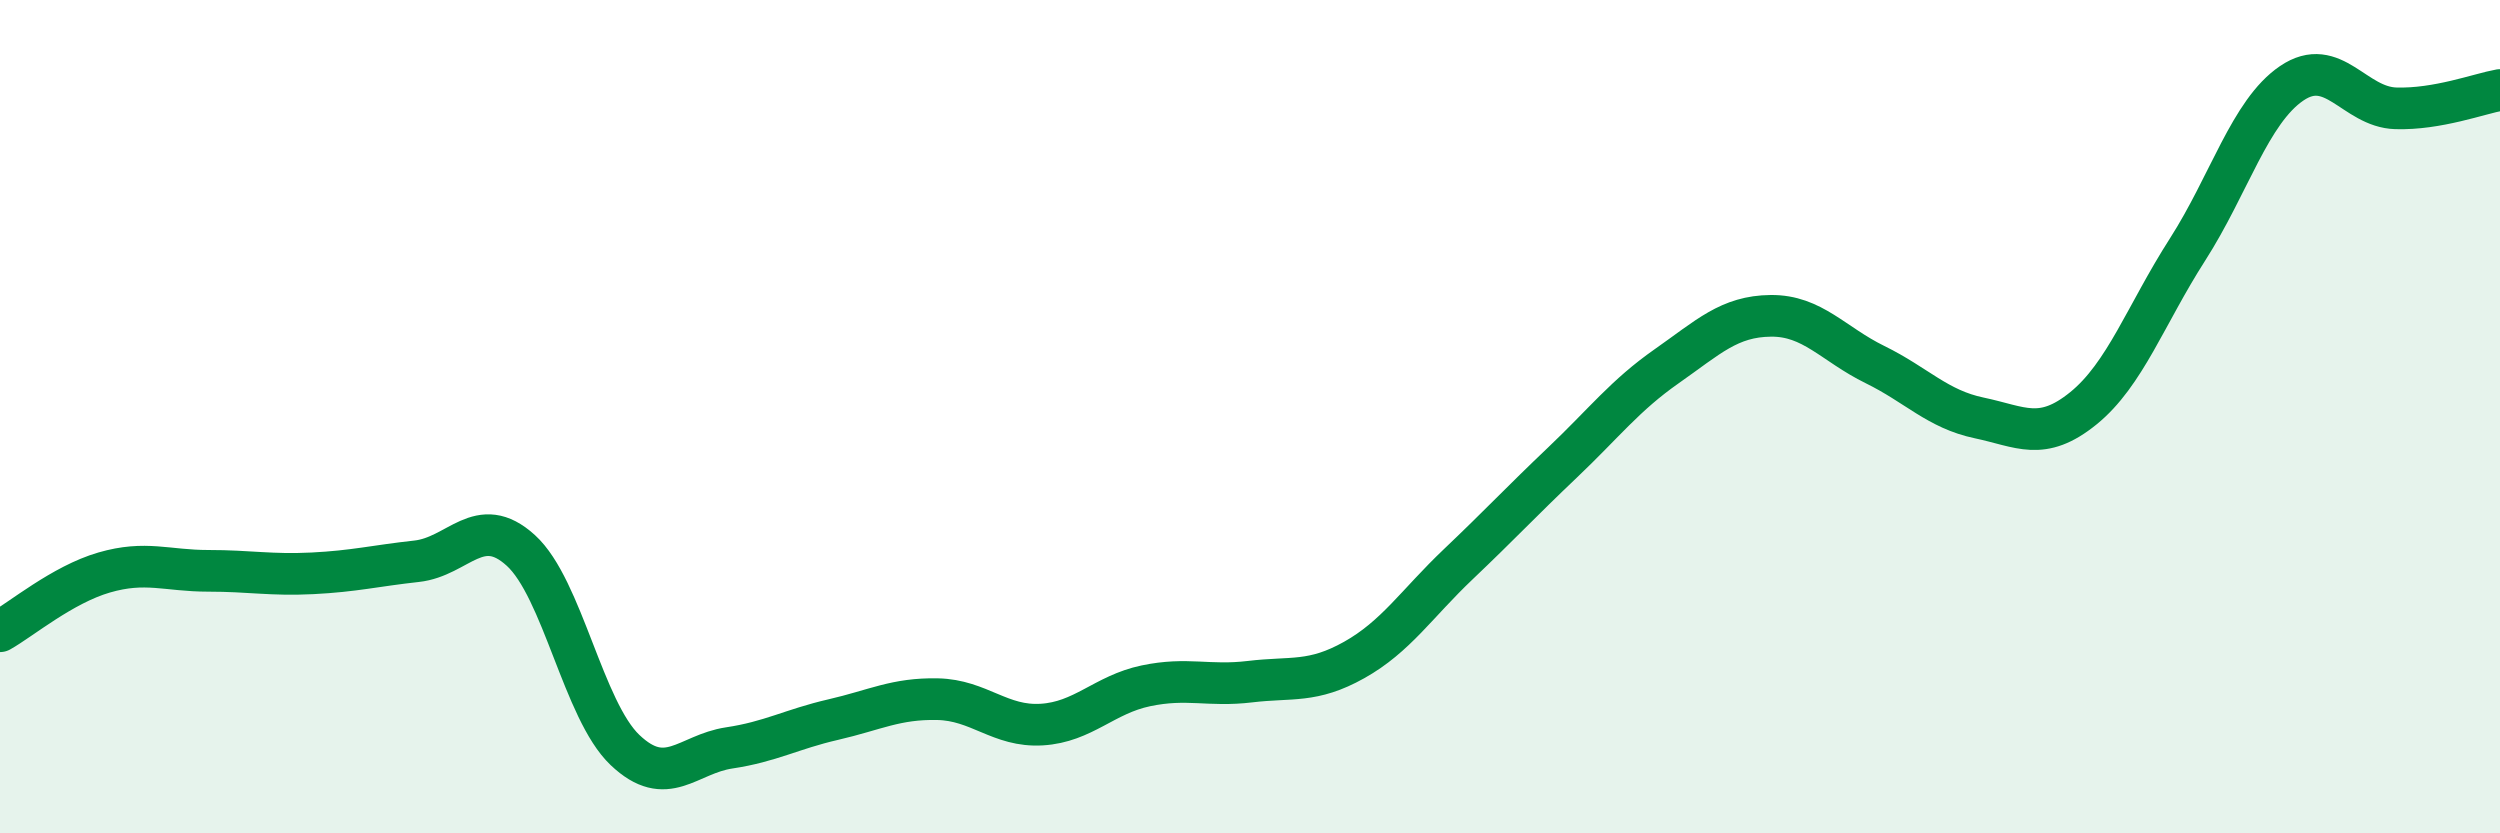
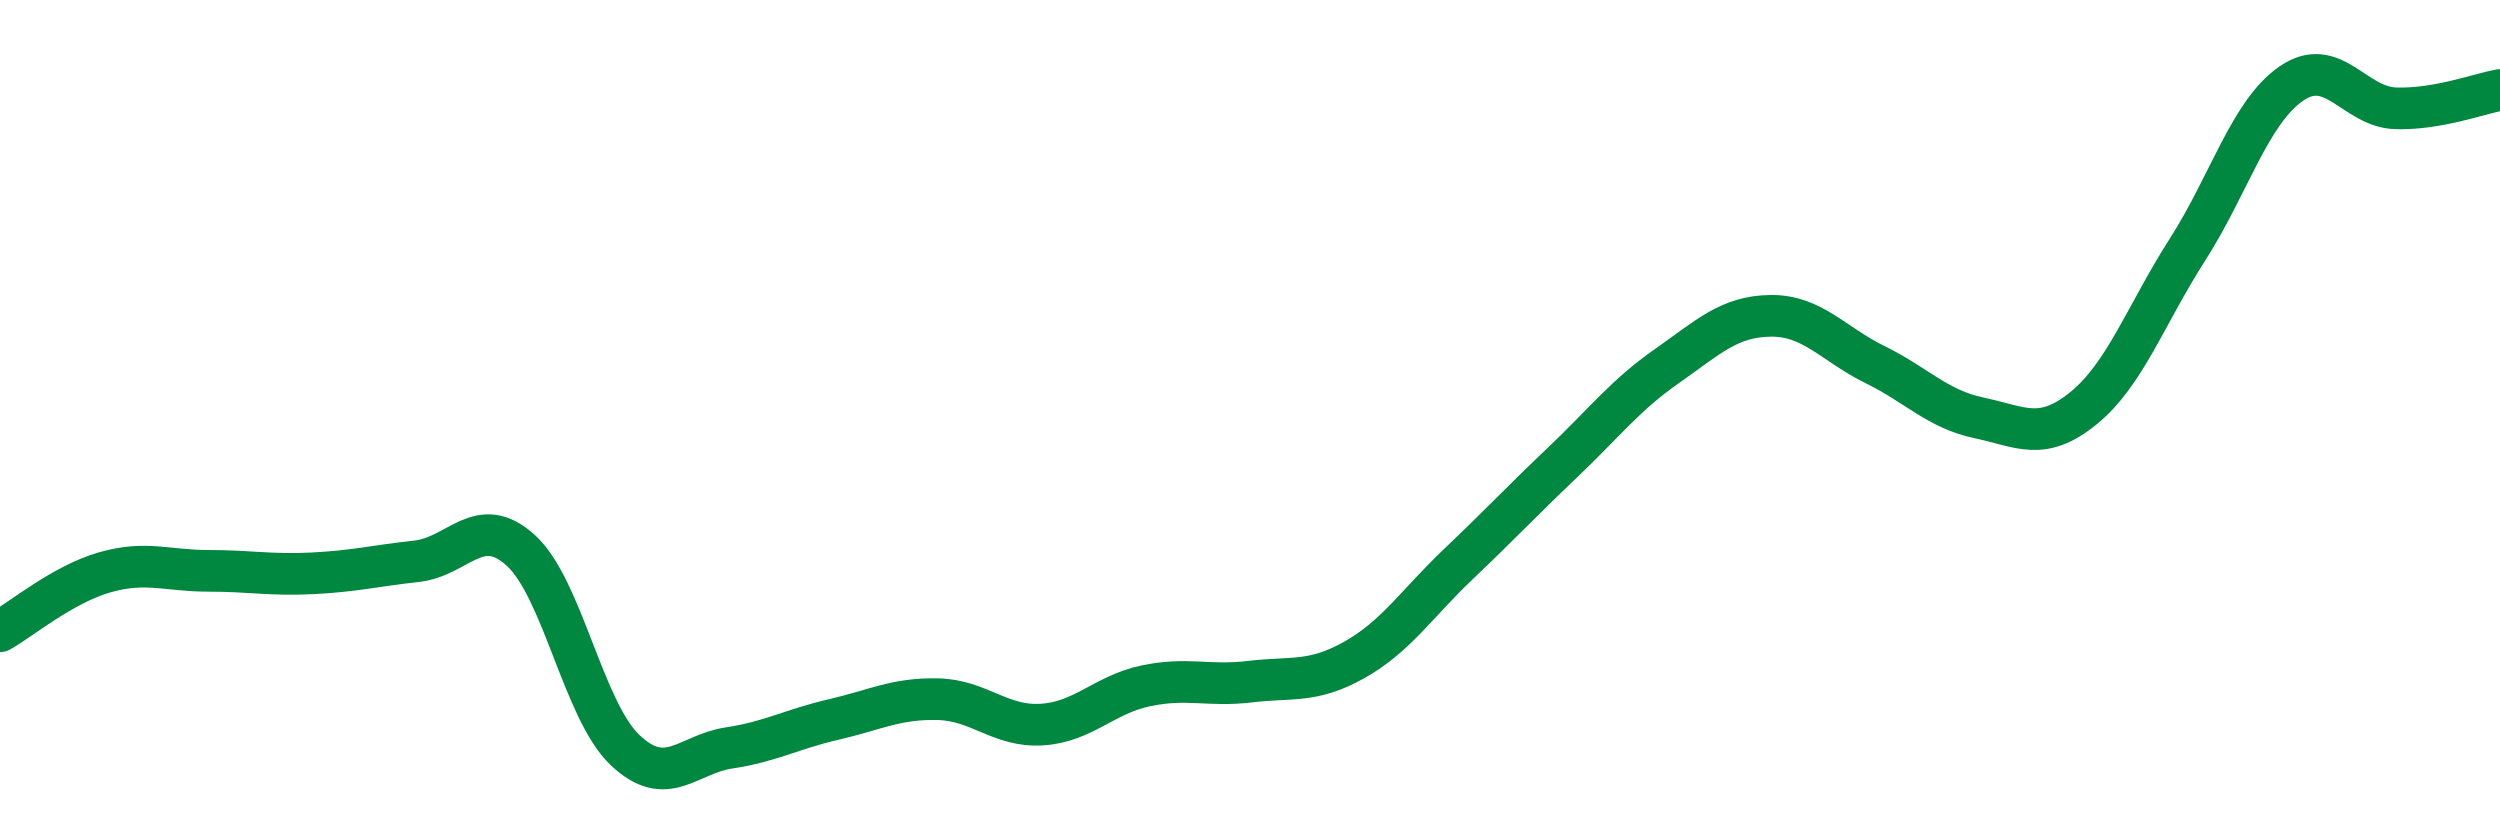
<svg xmlns="http://www.w3.org/2000/svg" width="60" height="20" viewBox="0 0 60 20">
-   <path d="M 0,15.15 C 0.5,14.87 1.5,14.03 2.5,13.74 C 3.5,13.45 4,13.7 5,13.7 C 6,13.7 6.5,13.81 7.5,13.76 C 8.5,13.71 9,13.58 10,13.47 C 11,13.36 11.5,12.3 12.5,13.21 C 13.5,14.12 14,17.05 15,18 C 16,18.95 16.5,18.1 17.5,17.95 C 18.5,17.8 19,17.5 20,17.27 C 21,17.04 21.5,16.76 22.5,16.78 C 23.5,16.8 24,17.45 25,17.39 C 26,17.33 26.5,16.67 27.5,16.46 C 28.5,16.25 29,16.48 30,16.36 C 31,16.24 31.5,16.4 32.5,15.84 C 33.5,15.28 34,14.49 35,13.54 C 36,12.59 36.5,12.05 37.5,11.1 C 38.5,10.15 39,9.49 40,8.79 C 41,8.09 41.5,7.59 42.5,7.58 C 43.5,7.57 44,8.26 45,8.75 C 46,9.24 46.5,9.82 47.5,10.03 C 48.5,10.24 49,10.61 50,9.8 C 51,8.99 51.5,7.55 52.5,5.99 C 53.5,4.43 54,2.68 55,2 C 56,1.32 56.5,2.57 57.5,2.6 C 58.5,2.63 59.5,2.25 60,2.16L60 20L0 20Z" fill="#008740" opacity="0.1" stroke-linecap="round" stroke-linejoin="round" />
  <path d="M 0,15.15 C 0.5,14.87 1.5,14.03 2.5,13.74 C 3.5,13.45 4,13.7 5,13.7 C 6,13.7 6.5,13.81 7.5,13.76 C 8.5,13.71 9,13.58 10,13.47 C 11,13.36 11.5,12.3 12.5,13.21 C 13.5,14.12 14,17.05 15,18 C 16,18.95 16.5,18.1 17.5,17.95 C 18.5,17.8 19,17.5 20,17.27 C 21,17.04 21.5,16.76 22.5,16.78 C 23.5,16.8 24,17.45 25,17.39 C 26,17.33 26.5,16.67 27.5,16.46 C 28.5,16.25 29,16.48 30,16.36 C 31,16.24 31.5,16.4 32.5,15.84 C 33.5,15.28 34,14.49 35,13.54 C 36,12.59 36.5,12.05 37.5,11.1 C 38.5,10.15 39,9.49 40,8.79 C 41,8.09 41.5,7.59 42.5,7.58 C 43.5,7.57 44,8.26 45,8.75 C 46,9.24 46.5,9.82 47.5,10.03 C 48.5,10.24 49,10.61 50,9.8 C 51,8.99 51.5,7.55 52.5,5.99 C 53.5,4.43 54,2.68 55,2 C 56,1.32 56.5,2.57 57.5,2.6 C 58.5,2.63 59.5,2.25 60,2.16" stroke="#008740" stroke-width="1" fill="none" stroke-linecap="round" stroke-linejoin="round" />
</svg>